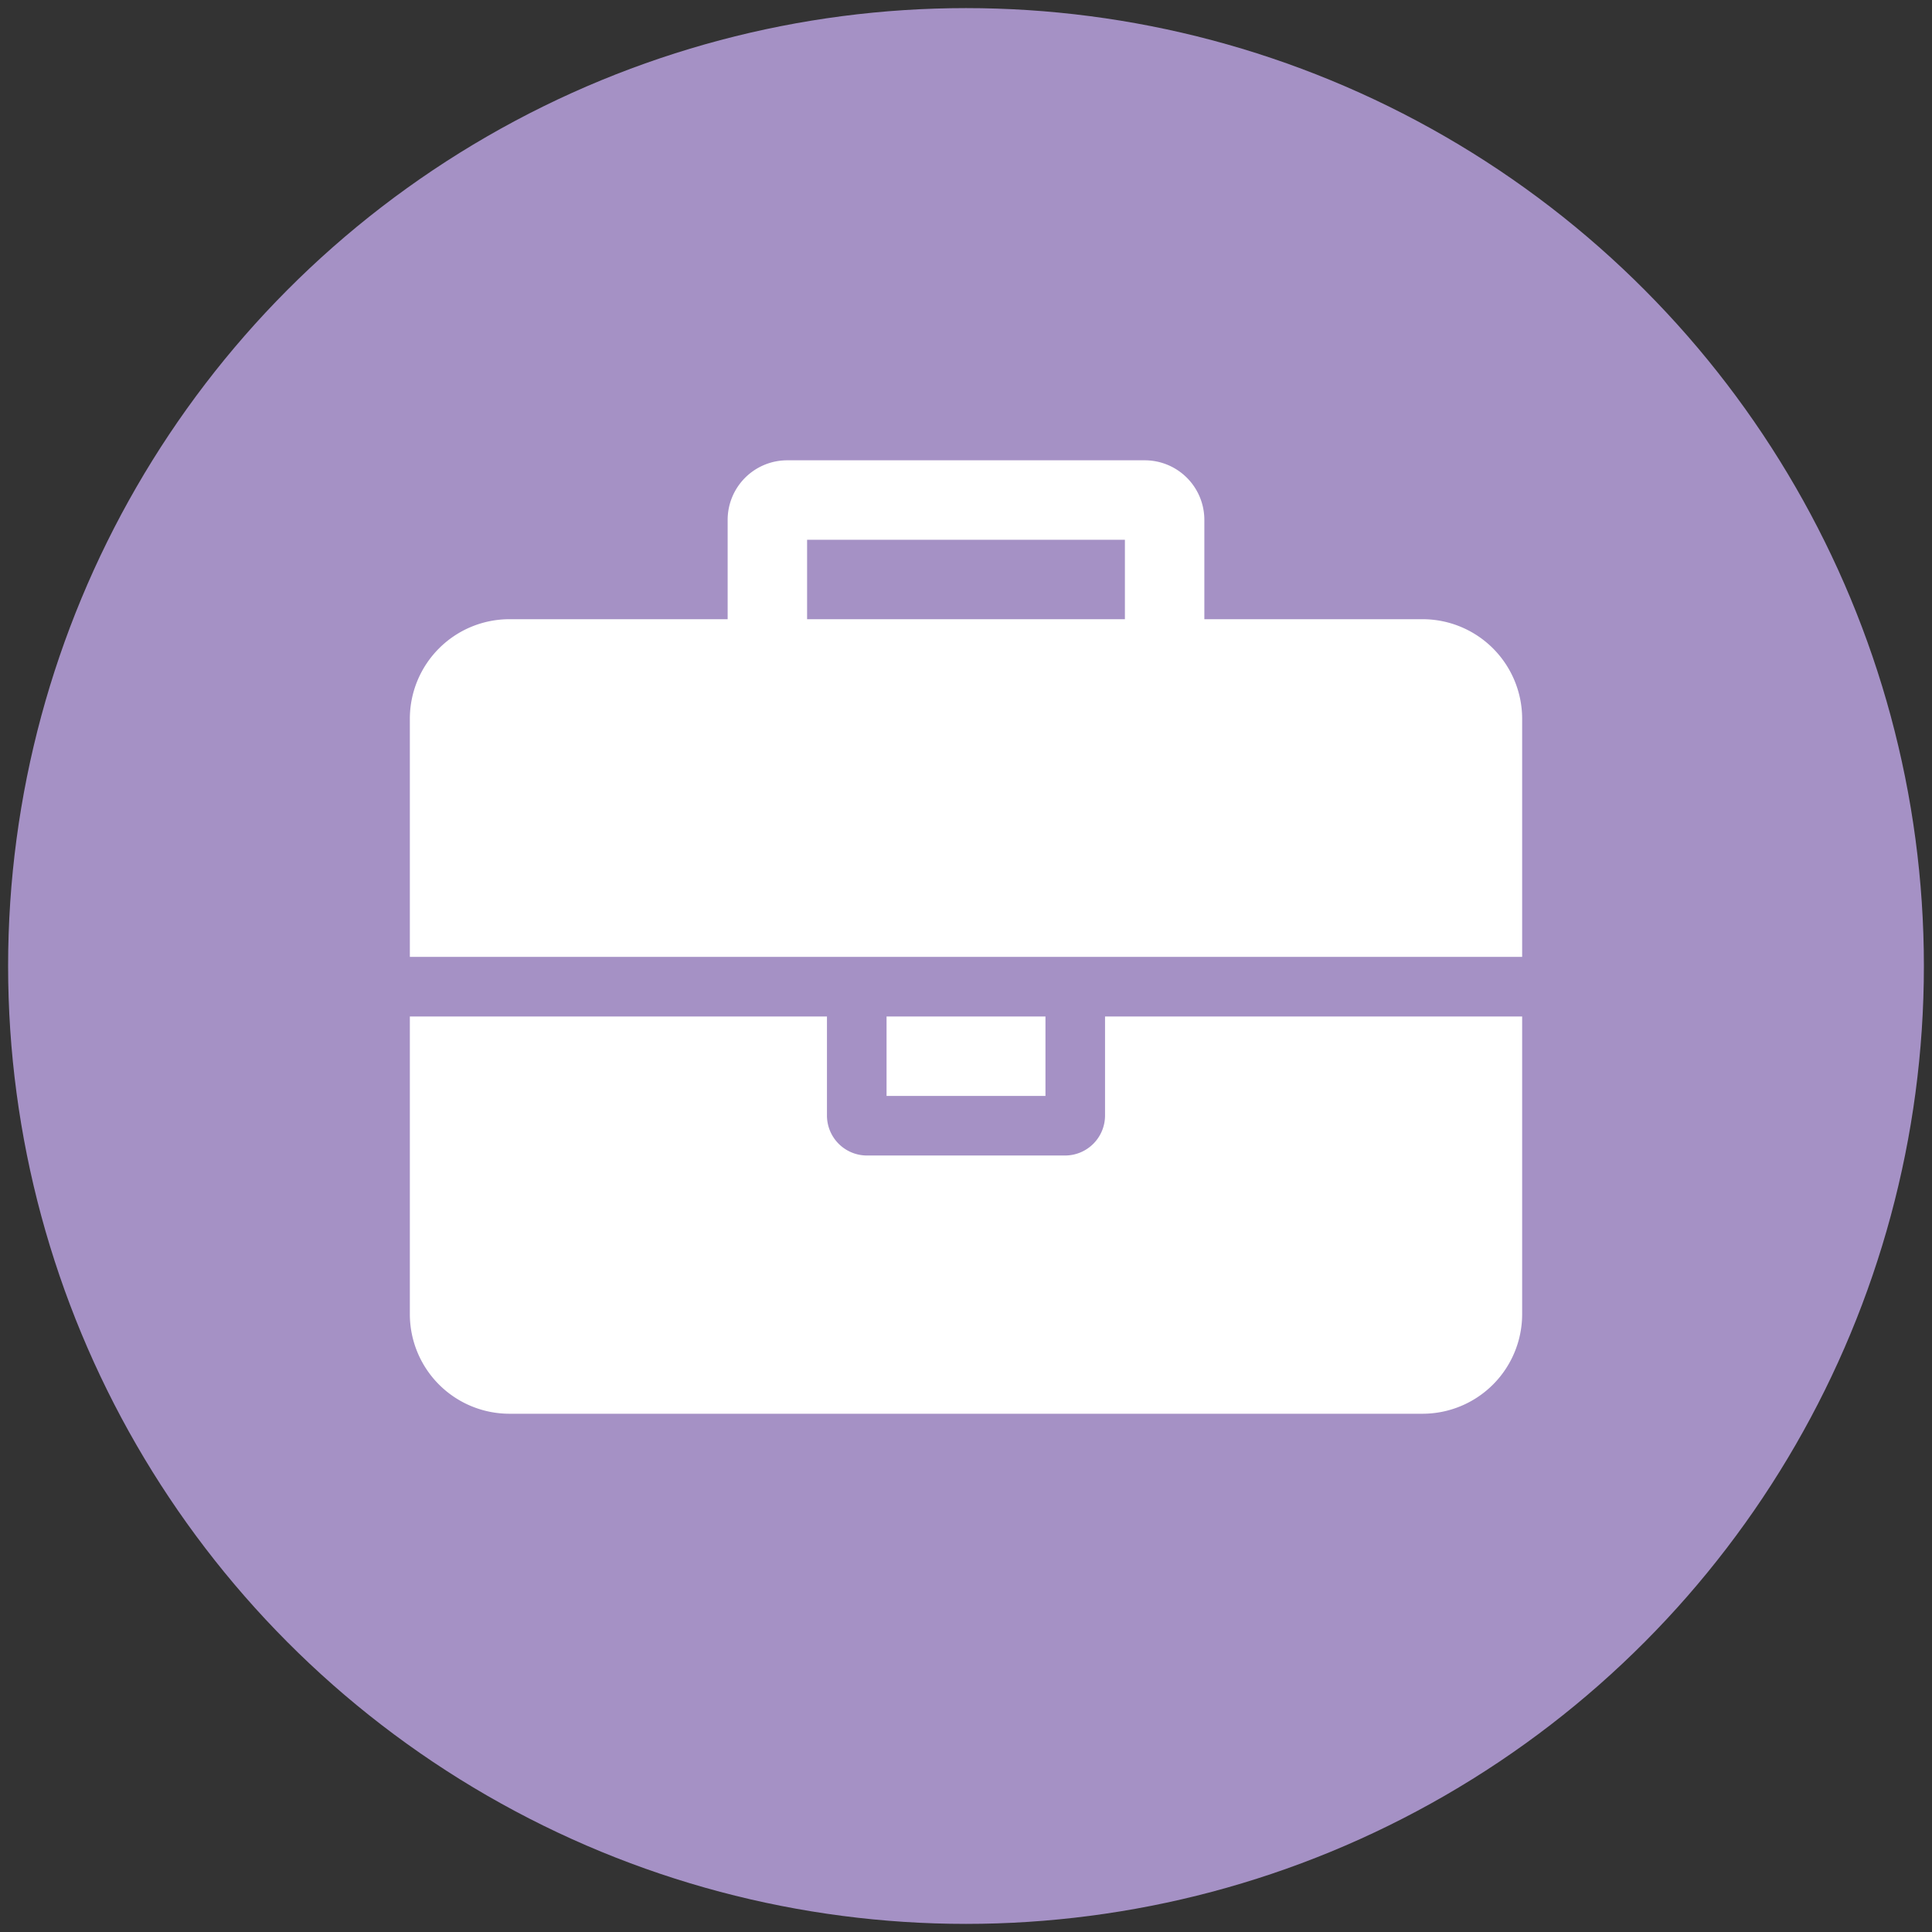
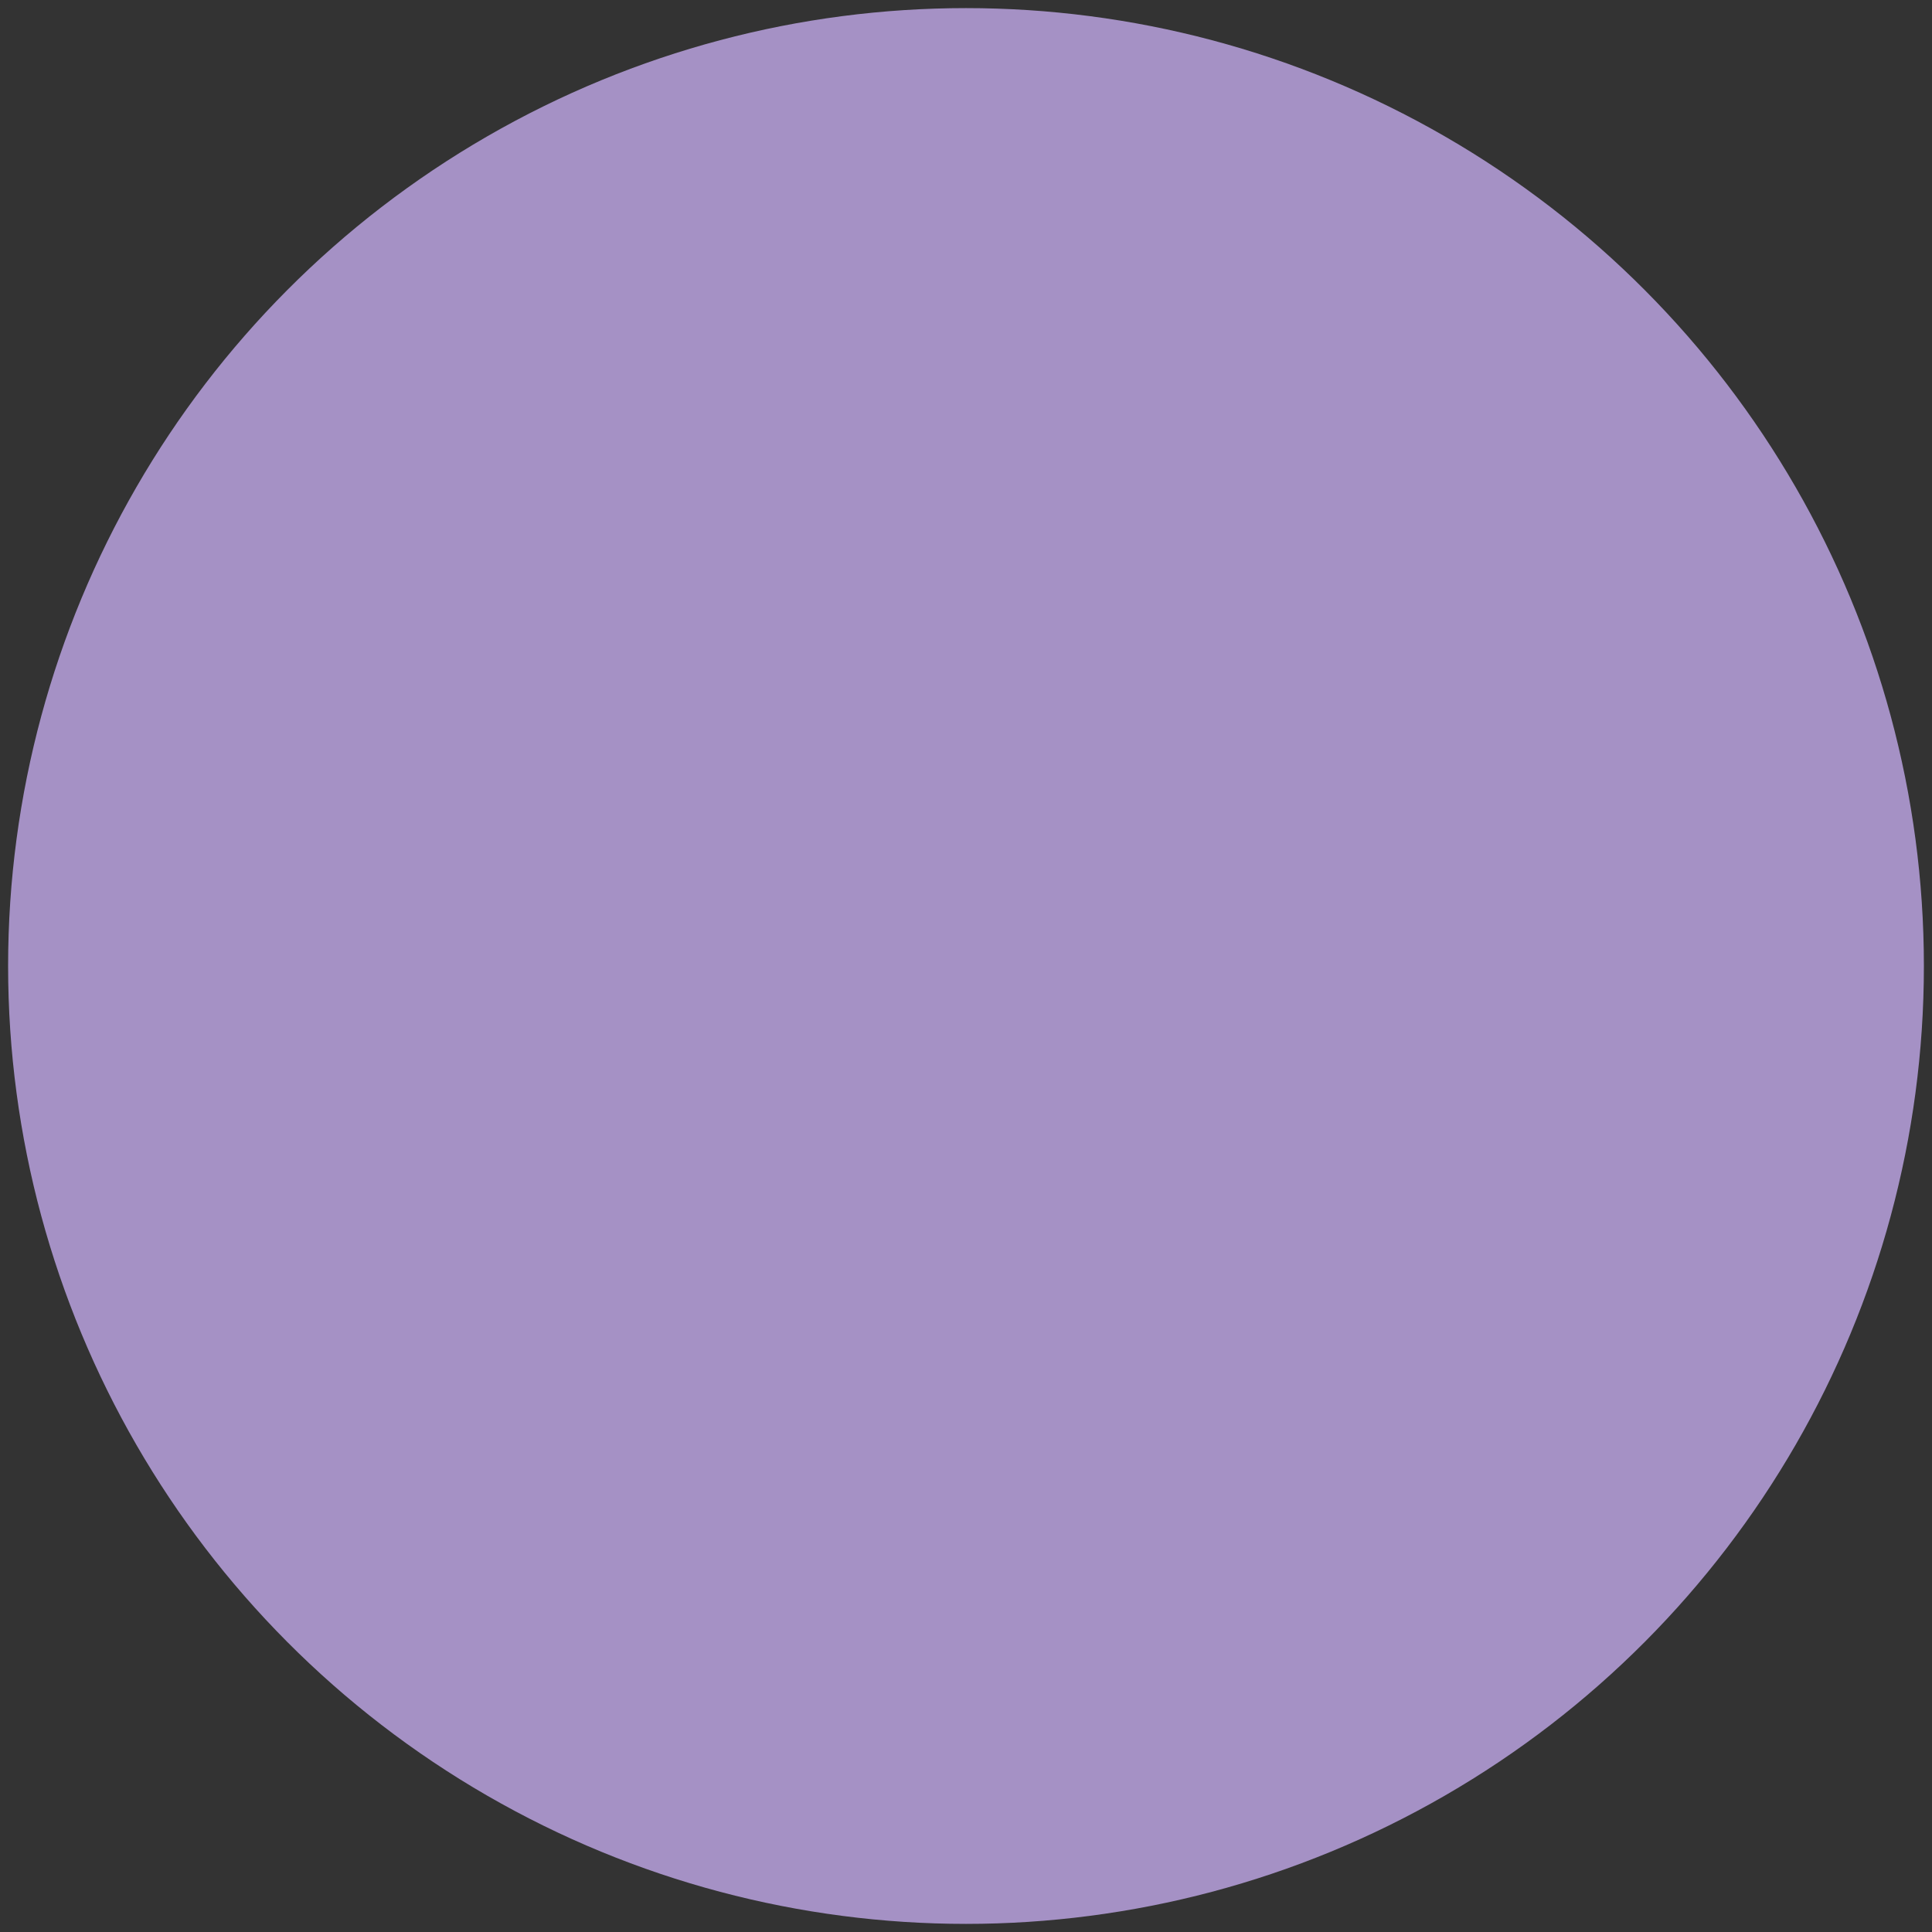
<svg xmlns="http://www.w3.org/2000/svg" viewBox="0 0 400 400">
  <rect x="0" y="0" width="400" height="400" fill="#333333" stroke="none" />
  <g id="Ebene_1" data-name="Ebene 1">
    <circle cx="200" cy="200" r="198.321" style="fill:#a591c5" />
  </g>
  <g id="Ebene_2" data-name="Ebene 2">
-     <path d="M315.145,198.112H84.855V148.765A20.623,20.623,0,0,1,105.417,128.2h45.235V107.641A12.34,12.34,0,0,1,162.989,95.3h74.022a12.34,12.34,0,0,1,12.337,12.337V128.2h45.235a20.623,20.623,0,0,1,20.562,20.562Zm0,74.022A20.623,20.623,0,0,1,294.583,292.7H105.417a20.623,20.623,0,0,1-20.562-20.562V210.449h86.359v20.562a8.282,8.282,0,0,0,8.224,8.224h41.124a8.282,8.282,0,0,0,8.224-8.224V210.449h86.359ZM232.9,128.2V111.754H167.1V128.2Zm-16.449,98.7h-32.9v-16.45h32.9Z" style="fill:#fff" />
-   </g>
+     </g>
</svg>